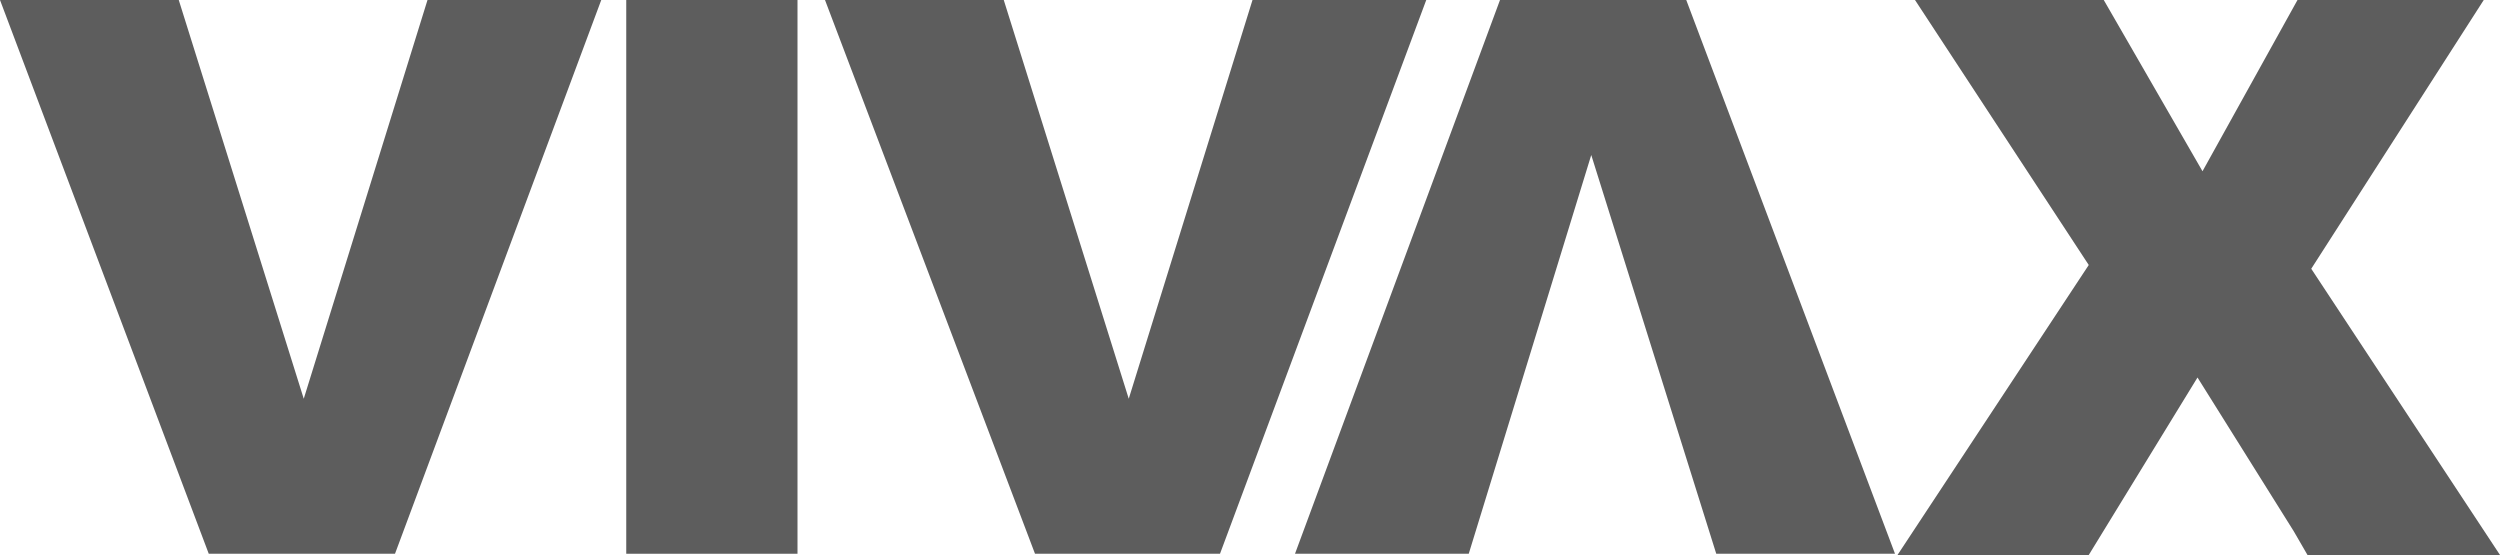
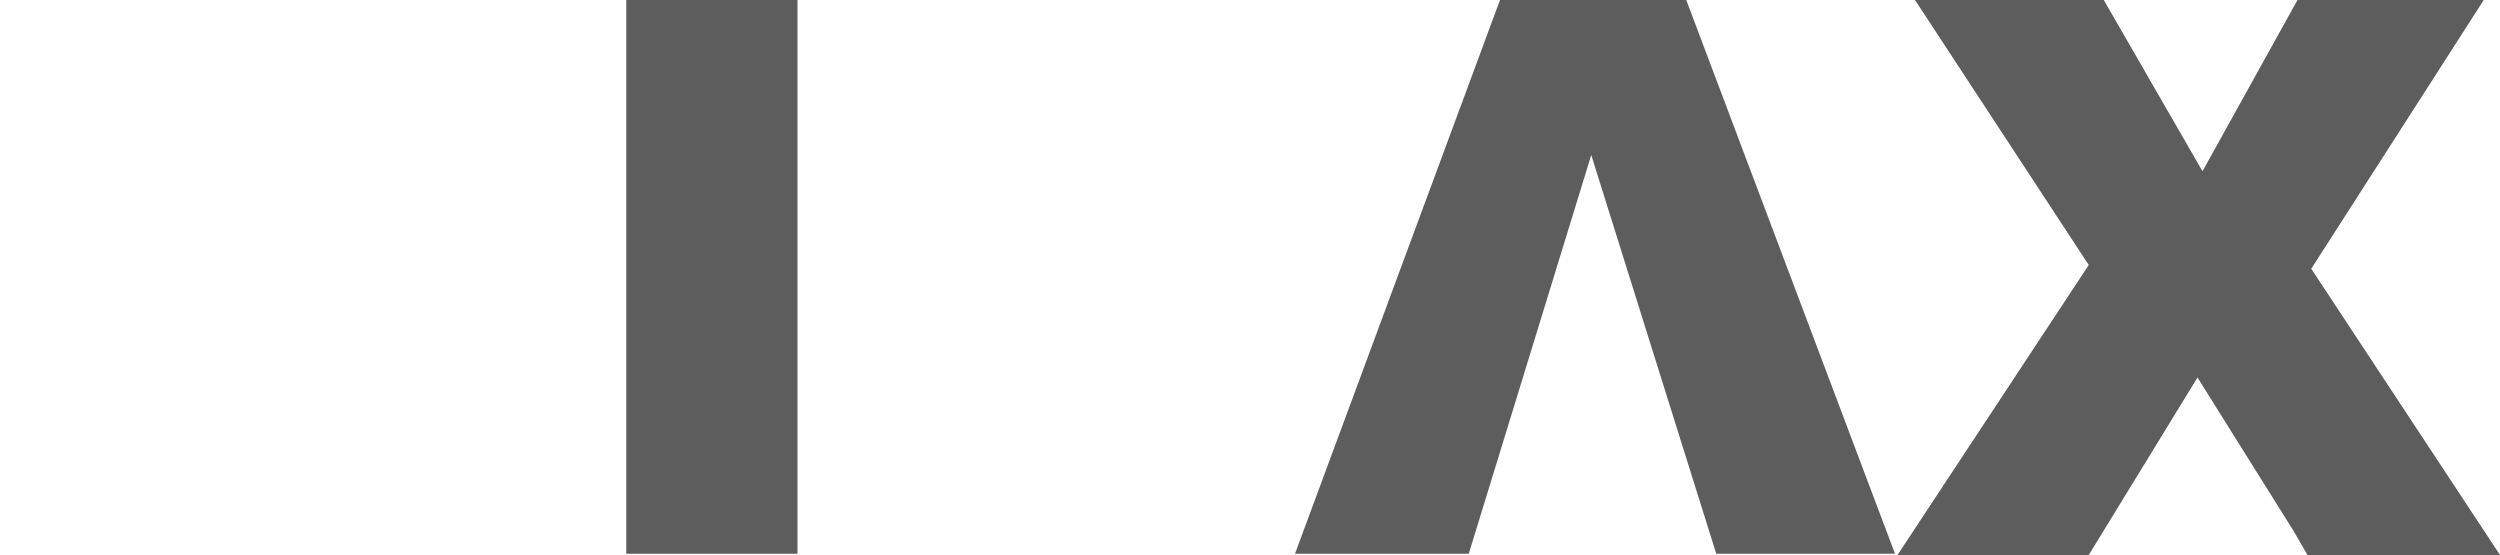
<svg xmlns="http://www.w3.org/2000/svg" viewBox="0 0 200 44.4">
  <g fill="#5d5d5d">
    <path d="m184.6 44.4-1.1-1.9-7.7-12.3-8.7 14.2h-15.3l15.3-23.2-13.9-21.2h15.1l7.9 13.7 7.6-13.7h14.9l-13.8 21.5 15.1 22.9z" />
-     <path d="m0 0h14.3l10 31.9 9.9-31.9h13.9l-16.5 44.3h-14.9z" fill-rule="evenodd" />
    <path d="m50.1 0h13.7v44.3h-13.7z" />
    <g fill-rule="evenodd">
-       <path d="m66 0h14.3l10 31.9 9.9-31.9h13.9l-16.5 44.3h-14.8z" />
      <path d="m151.6 44.3h-14.3l-10-31.9-9.8 31.9h-13.9l16.4-44.3h14.9z" />
    </g>
  </g>
</svg>